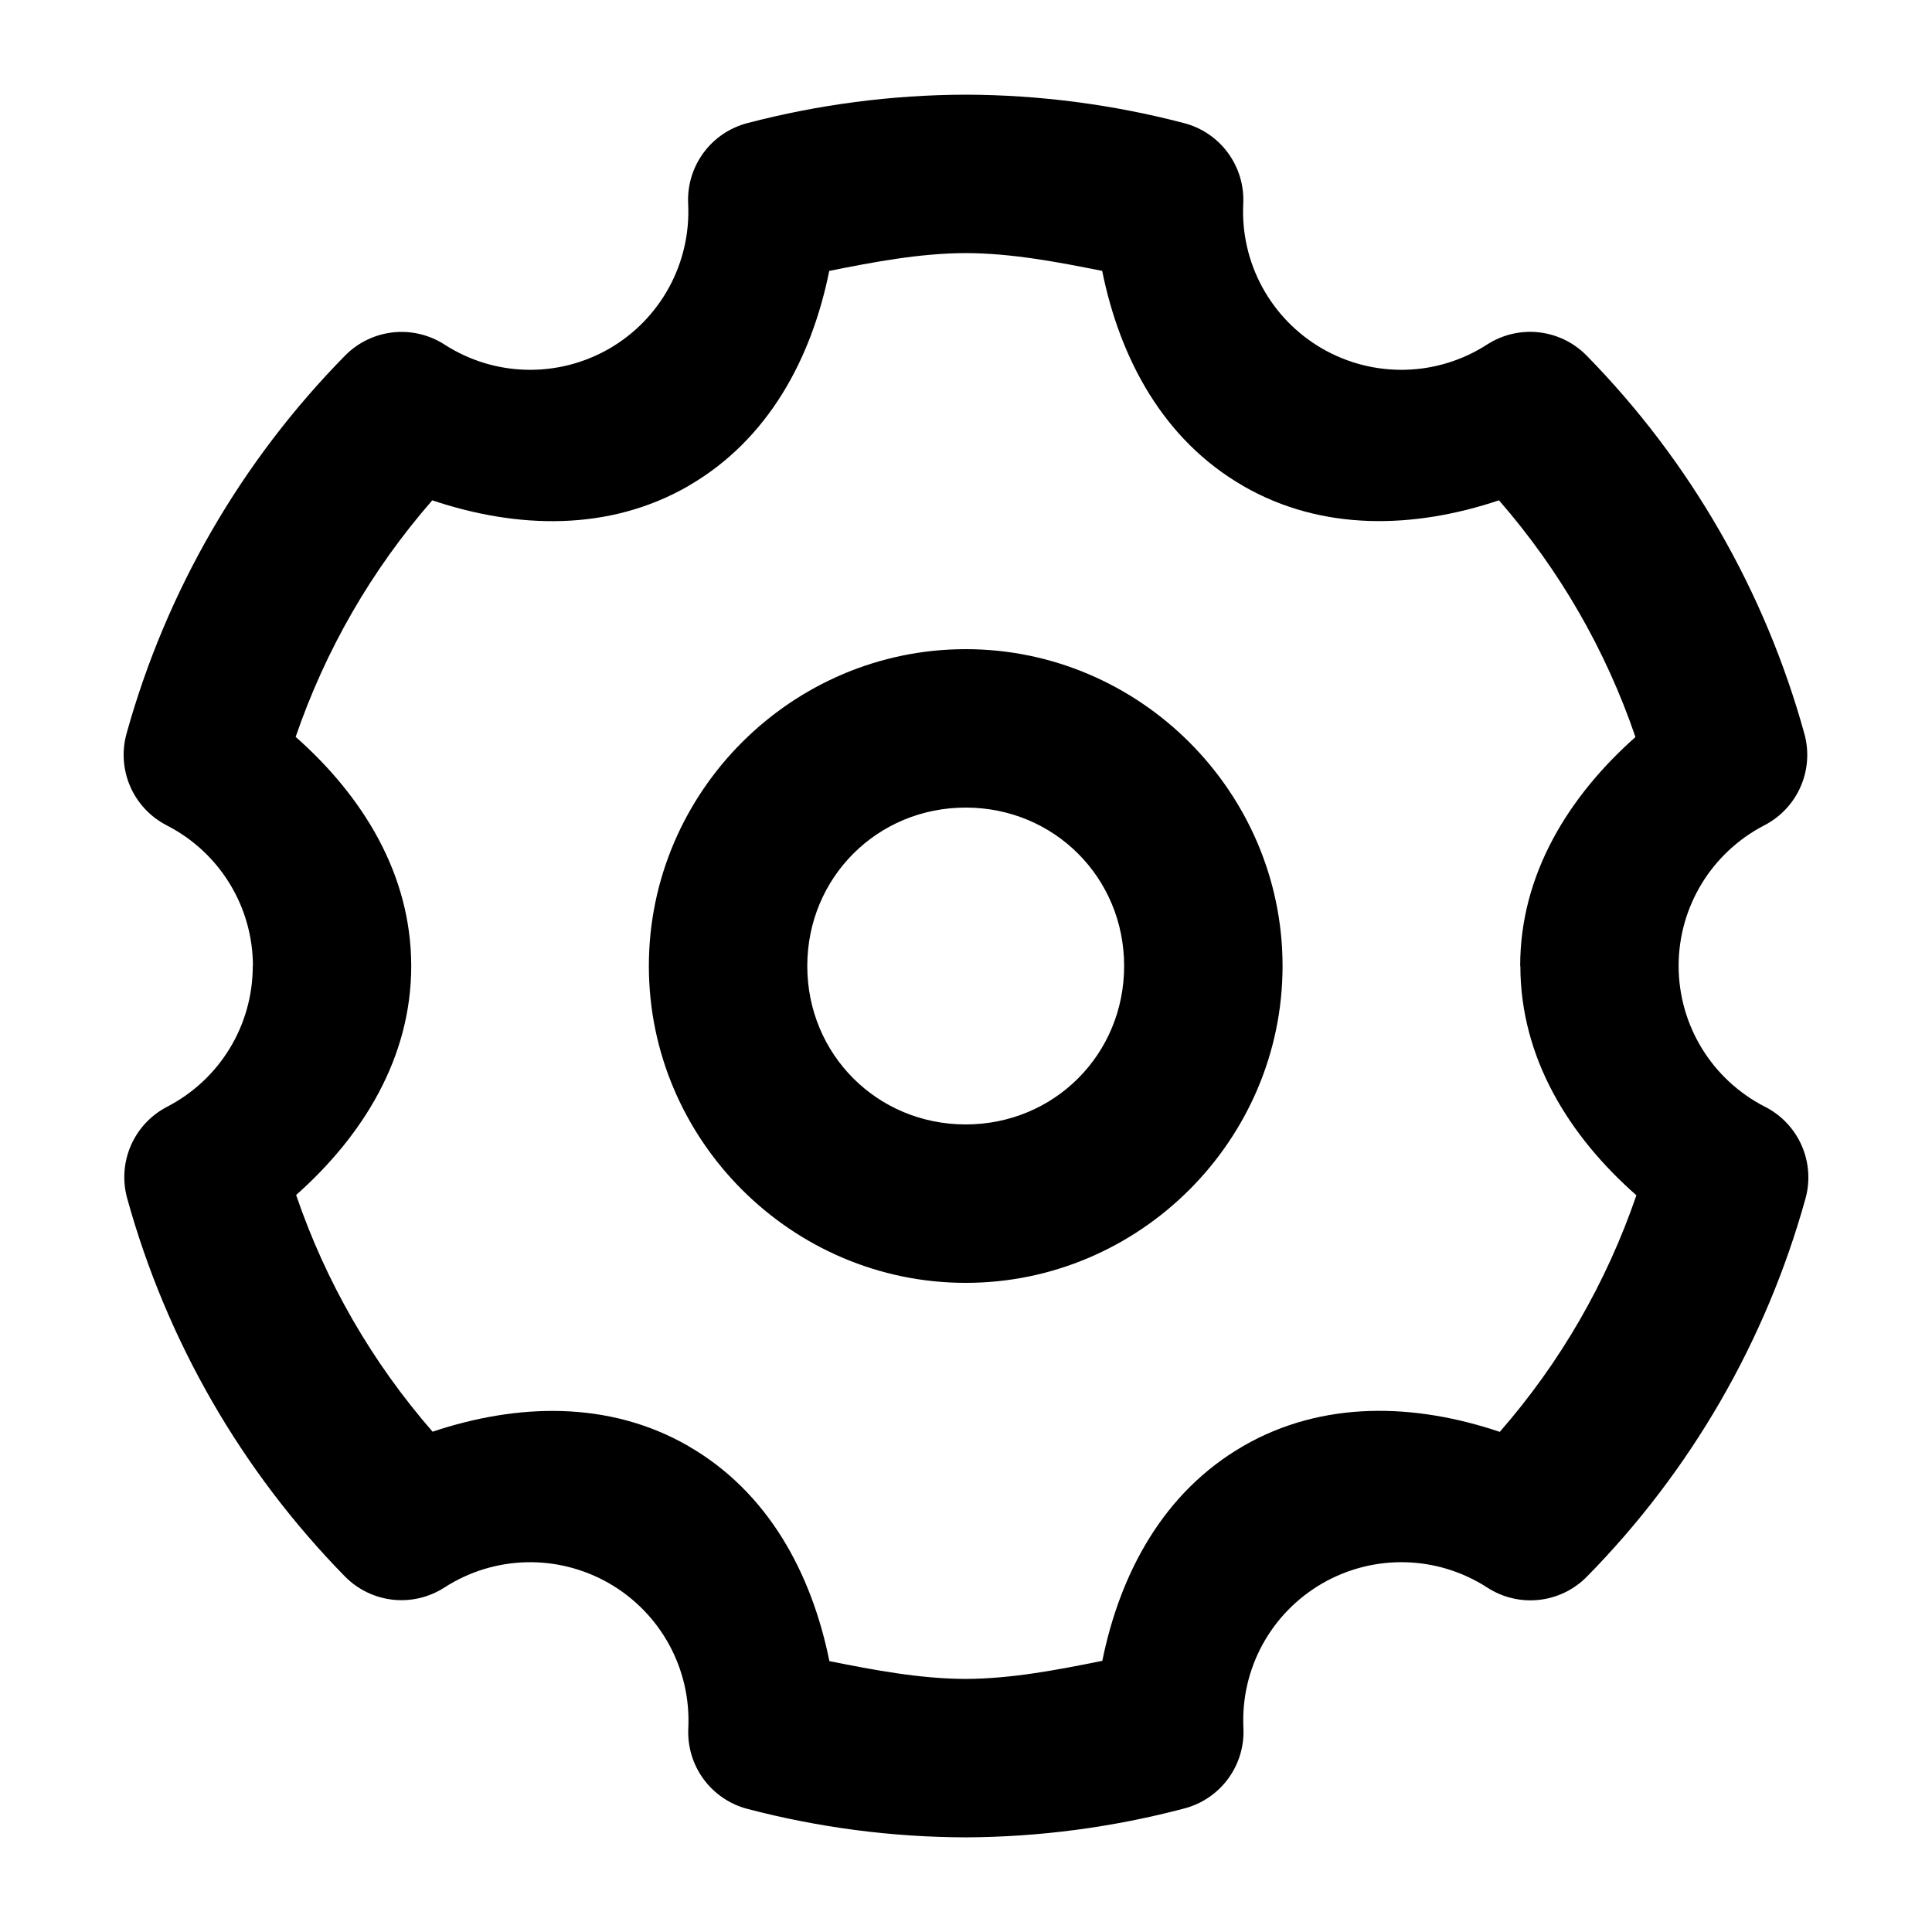
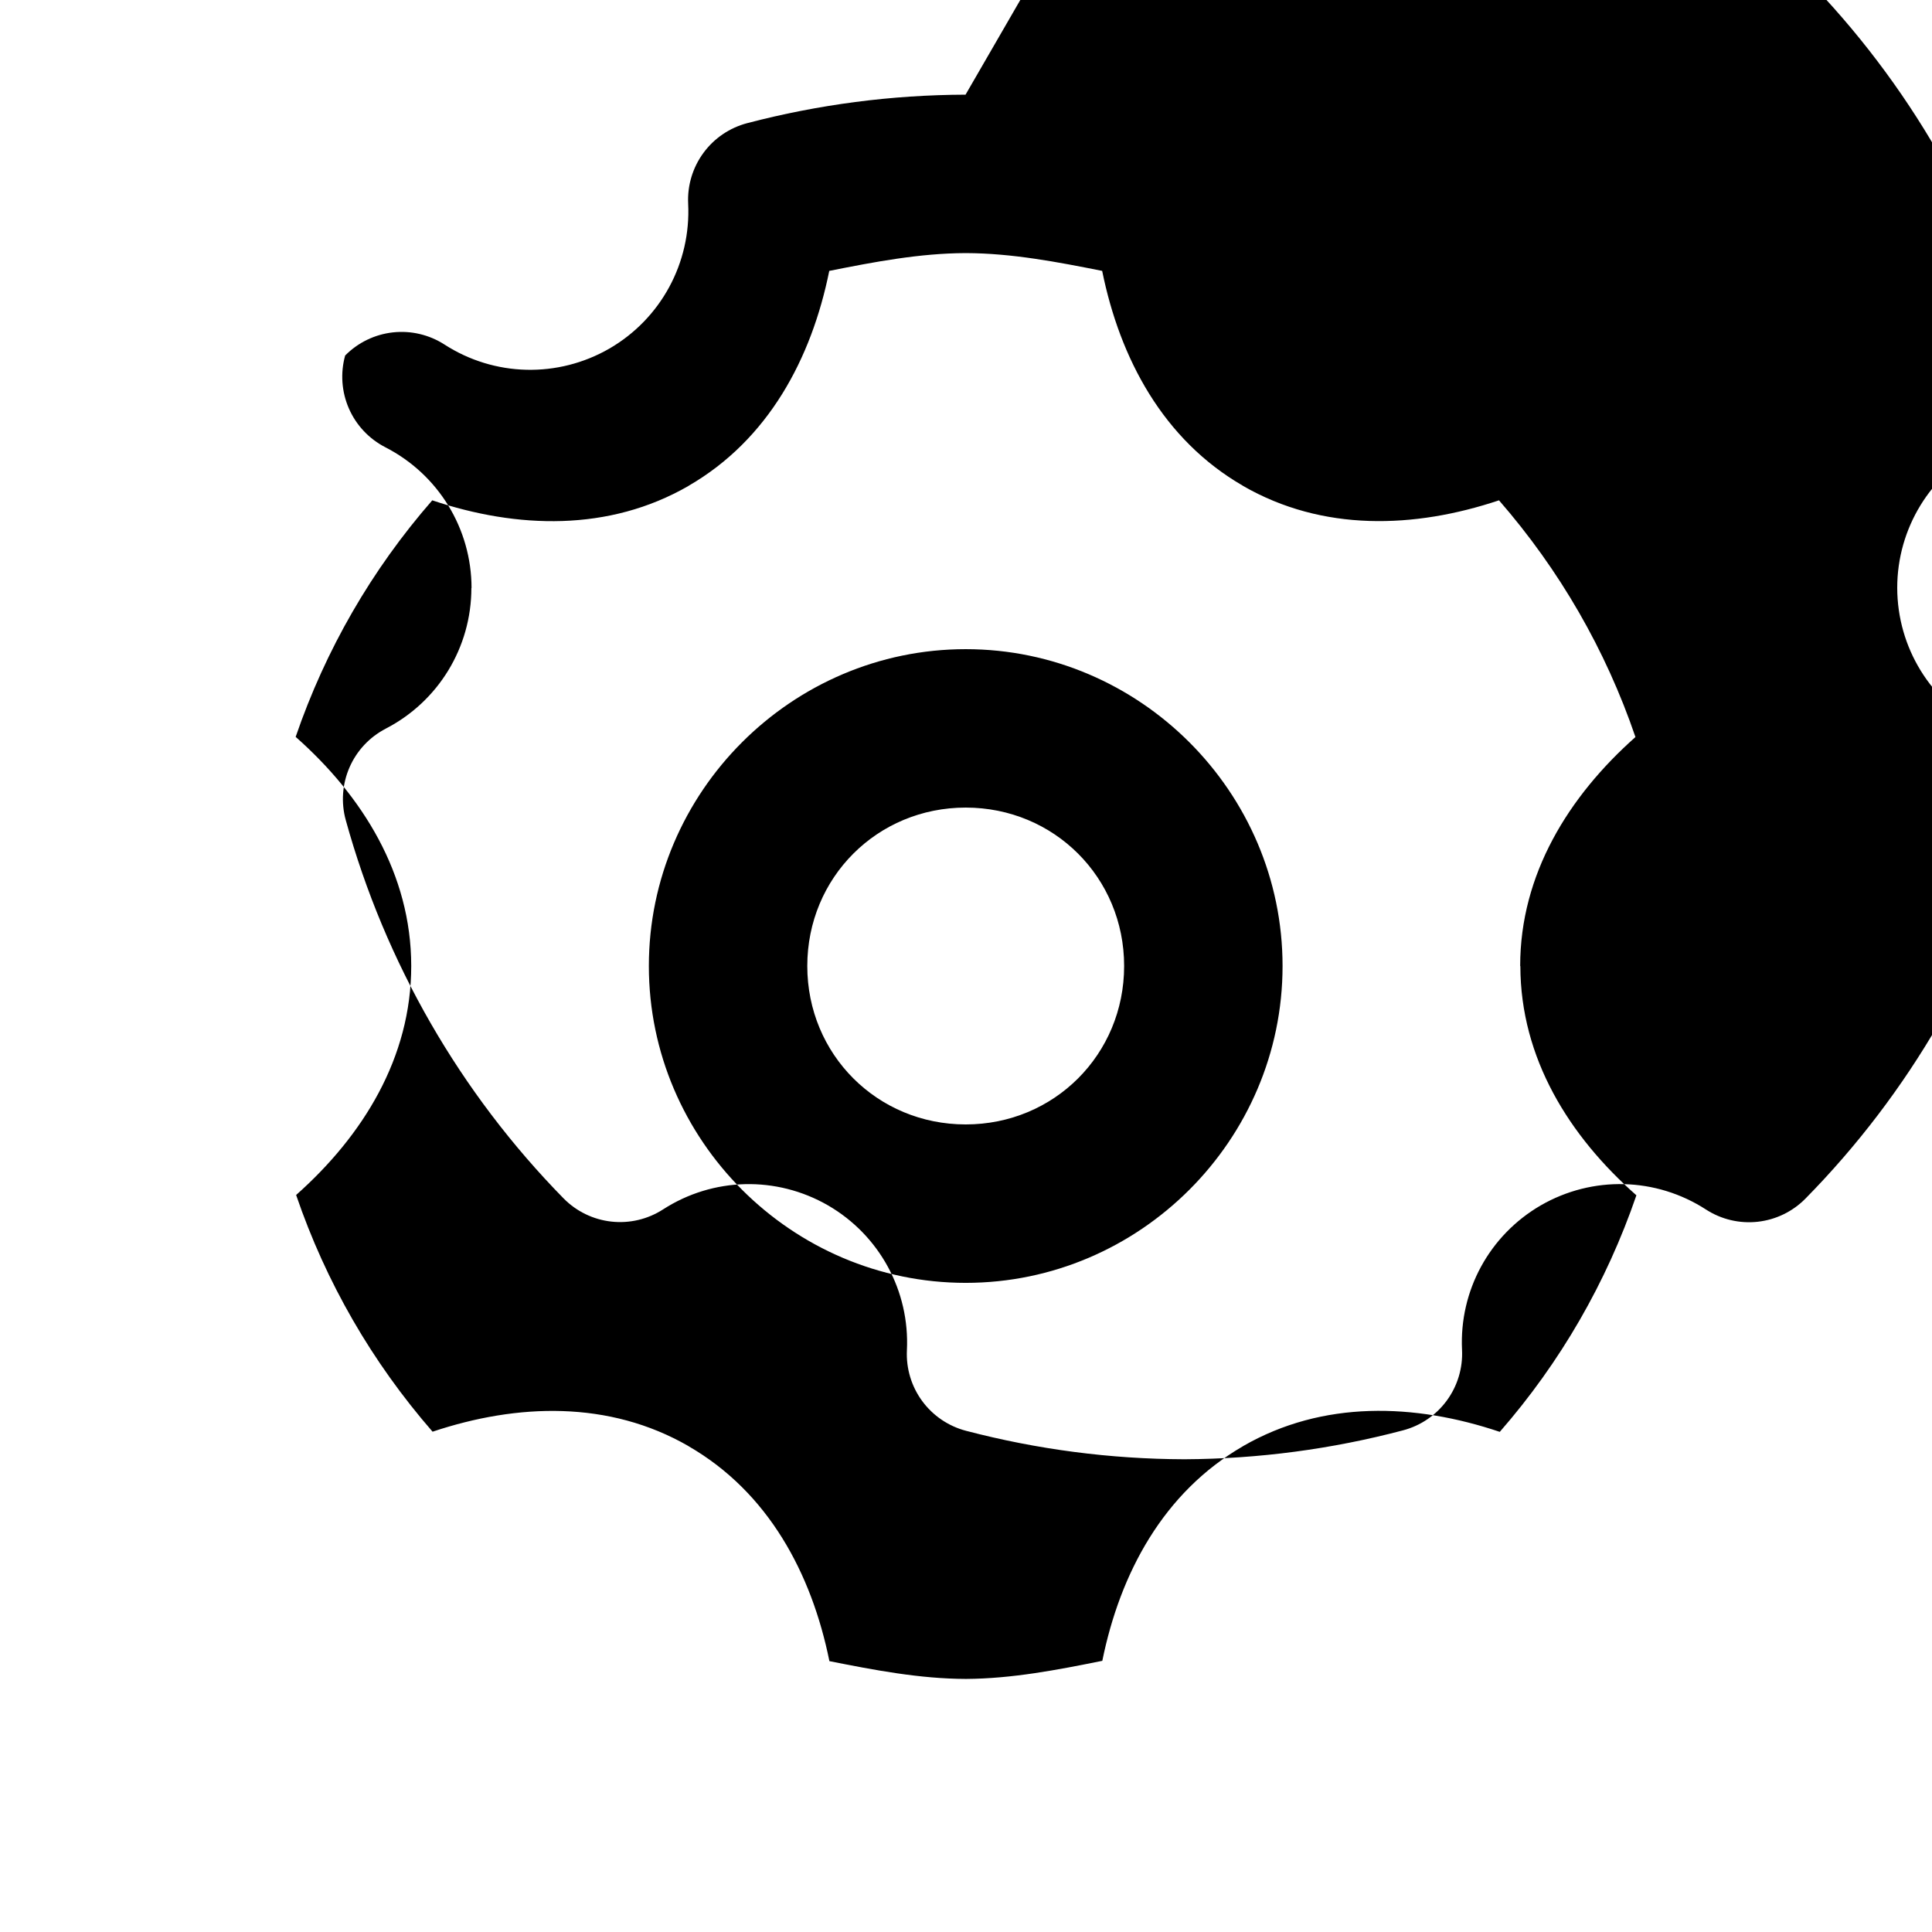
<svg xmlns="http://www.w3.org/2000/svg" fill="#000000" width="800px" height="800px" version="1.1" viewBox="144 144 512 512">
-   <path d="m399.88 169.09c-19.527 0.055-38.961 2.598-57.852 7.543-4.66 1.219-8.758 4-11.609 7.883-2.852 3.883-4.281 8.629-4.051 13.438 0.781 15.738-7.242 30.508-20.867 38.418-13.66 7.871-30.457 7.477-43.707-1.066-4.055-2.613-8.887-3.75-13.68-3.219s-9.258 2.695-12.645 6.129c-27.496 27.945-47.449 62.426-57.934 100.2v0.004c-1.297 4.66-0.941 9.625 1 14.055 1.941 4.43 5.356 8.051 9.66 10.258 14.035 7.199 22.82 21.539 22.836 37.309l-0.043-0.043c0.004 15.75-8.723 30.082-22.715 37.309l0.004 0.004c-4.273 2.215-7.656 5.828-9.582 10.242-1.926 4.41-2.277 9.348-0.996 13.988 10.43 37.758 30.297 72.281 57.727 100.25 3.391 3.445 7.863 5.613 12.664 6.144 4.805 0.531 9.641-0.613 13.699-3.234 13.25-8.543 30.047-8.934 43.707-1.066 13.637 7.902 21.688 22.672 20.91 38.418-0.23 4.809 1.199 9.555 4.051 13.438 2.852 3.879 6.949 6.664 11.609 7.883 18.879 4.945 38.297 7.488 57.809 7.543h0.004 0.168c19.535-0.098 38.965-2.676 57.852-7.668 4.652-1.227 8.742-4.012 11.586-7.891 2.844-3.883 4.269-8.621 4.035-13.43-0.75-15.711 7.269-30.398 20.867-38.293 13.688-7.894 30.523-7.477 43.789 1.105 4.059 2.625 8.898 3.766 13.699 3.238 4.805-0.531 9.277-2.703 12.664-6.148 27.496-27.945 47.449-62.426 57.934-100.2 1.293-4.664 0.934-9.633-1.016-14.066-1.953-4.43-5.371-8.051-9.688-10.246-14.062-7.176-22.879-21.527-22.918-37.309v-0.043c0.012-15.73 8.777-30.047 22.754-37.27 4.277-2.215 7.66-5.832 9.586-10.242 1.926-4.41 2.277-9.352 0.992-13.988-10.43-37.758-30.297-72.281-57.727-100.25-3.387-3.445-7.859-5.617-12.664-6.148-4.801-0.527-9.641 0.613-13.699 3.238-13.25 8.543-30.047 8.934-43.707 1.066-13.637-7.902-21.688-22.672-20.91-38.418 0.234-4.812-1.199-9.559-4.051-13.438-2.852-3.883-6.949-6.668-11.609-7.883-18.883-4.938-38.301-7.484-57.812-7.543h-0.129zm0 41.984h0.125c12.176 0.043 24.156 2.34 36.082 4.715 4.715 23.289 16.195 44.758 37.309 56.949l0.043 0.043c21.07 12.137 45.34 11.324 67.812 3.812 16.051 18.449 28.262 39.59 36.16 62.73-17.719 15.73-30.551 36.371-30.547 60.68h0.004c0.016 0.012 0.027 0.027 0.043 0.043 0.043 24.383 12.918 45.02 30.75 60.723-7.934 23.117-20.133 44.273-36.203 62.688-22.535-7.586-46.883-8.418-68.02 3.773v-0.004c-0.012 0.016-0.027 0.027-0.043 0.043-21.07 12.191-32.551 33.613-37.27 56.867-11.934 2.41-23.93 4.727-36.121 4.797-12.215-0.035-24.238-2.332-36.203-4.715-4.715-23.289-16.195-44.758-37.309-56.949-0.012-0.016-0.027-0.027-0.043-0.043-21.07-12.137-45.34-11.324-67.812-3.812-16.051-18.449-28.262-39.59-36.16-62.73 17.719-15.73 30.508-36.371 30.504-60.68v-0.043c-0.02-24.336-12.859-44.973-30.629-60.68 7.934-23.117 20.133-44.273 36.203-62.688 22.496 7.543 46.801 8.34 67.895-3.812 0.016-0.016 0.031-0.027 0.043-0.043 21.098-12.203 32.566-33.668 37.27-56.949 11.938-2.379 23.934-4.672 36.121-4.715zm0.043 104.96c-46.125 0-83.969 37.844-83.969 83.969s37.844 83.969 83.969 83.969 83.969-37.844 83.969-83.969-37.844-83.969-83.969-83.969zm0 41.984c23.438 0 41.984 18.547 41.984 41.984s-18.547 41.984-41.984 41.984-41.984-18.547-41.984-41.984 18.547-41.984 41.984-41.984z" />
+   <path d="m399.88 169.09c-19.527 0.055-38.961 2.598-57.852 7.543-4.66 1.219-8.758 4-11.609 7.883-2.852 3.883-4.281 8.629-4.051 13.438 0.781 15.738-7.242 30.508-20.867 38.418-13.66 7.871-30.457 7.477-43.707-1.066-4.055-2.613-8.887-3.75-13.68-3.219s-9.258 2.695-12.645 6.129v0.004c-1.297 4.66-0.941 9.625 1 14.055 1.941 4.43 5.356 8.051 9.66 10.258 14.035 7.199 22.82 21.539 22.836 37.309l-0.043-0.043c0.004 15.75-8.723 30.082-22.715 37.309l0.004 0.004c-4.273 2.215-7.656 5.828-9.582 10.242-1.926 4.41-2.277 9.348-0.996 13.988 10.43 37.758 30.297 72.281 57.727 100.25 3.391 3.445 7.863 5.613 12.664 6.144 4.805 0.531 9.641-0.613 13.699-3.234 13.25-8.543 30.047-8.934 43.707-1.066 13.637 7.902 21.688 22.672 20.91 38.418-0.23 4.809 1.199 9.555 4.051 13.438 2.852 3.879 6.949 6.664 11.609 7.883 18.879 4.945 38.297 7.488 57.809 7.543h0.004 0.168c19.535-0.098 38.965-2.676 57.852-7.668 4.652-1.227 8.742-4.012 11.586-7.891 2.844-3.883 4.269-8.621 4.035-13.43-0.75-15.711 7.269-30.398 20.867-38.293 13.688-7.894 30.523-7.477 43.789 1.105 4.059 2.625 8.898 3.766 13.699 3.238 4.805-0.531 9.277-2.703 12.664-6.148 27.496-27.945 47.449-62.426 57.934-100.2 1.293-4.664 0.934-9.633-1.016-14.066-1.953-4.43-5.371-8.051-9.688-10.246-14.062-7.176-22.879-21.527-22.918-37.309v-0.043c0.012-15.73 8.777-30.047 22.754-37.27 4.277-2.215 7.66-5.832 9.586-10.242 1.926-4.41 2.277-9.352 0.992-13.988-10.43-37.758-30.297-72.281-57.727-100.25-3.387-3.445-7.859-5.617-12.664-6.148-4.801-0.527-9.641 0.613-13.699 3.238-13.25 8.543-30.047 8.934-43.707 1.066-13.637-7.902-21.688-22.672-20.91-38.418 0.234-4.812-1.199-9.559-4.051-13.438-2.852-3.883-6.949-6.668-11.609-7.883-18.883-4.938-38.301-7.484-57.812-7.543h-0.129zm0 41.984h0.125c12.176 0.043 24.156 2.34 36.082 4.715 4.715 23.289 16.195 44.758 37.309 56.949l0.043 0.043c21.07 12.137 45.34 11.324 67.812 3.812 16.051 18.449 28.262 39.59 36.16 62.73-17.719 15.73-30.551 36.371-30.547 60.68h0.004c0.016 0.012 0.027 0.027 0.043 0.043 0.043 24.383 12.918 45.02 30.75 60.723-7.934 23.117-20.133 44.273-36.203 62.688-22.535-7.586-46.883-8.418-68.02 3.773v-0.004c-0.012 0.016-0.027 0.027-0.043 0.043-21.07 12.191-32.551 33.613-37.27 56.867-11.934 2.41-23.93 4.727-36.121 4.797-12.215-0.035-24.238-2.332-36.203-4.715-4.715-23.289-16.195-44.758-37.309-56.949-0.012-0.016-0.027-0.027-0.043-0.043-21.07-12.137-45.34-11.324-67.812-3.812-16.051-18.449-28.262-39.59-36.16-62.73 17.719-15.73 30.508-36.371 30.504-60.68v-0.043c-0.02-24.336-12.859-44.973-30.629-60.68 7.934-23.117 20.133-44.273 36.203-62.688 22.496 7.543 46.801 8.34 67.895-3.812 0.016-0.016 0.031-0.027 0.043-0.043 21.098-12.203 32.566-33.668 37.27-56.949 11.938-2.379 23.934-4.672 36.121-4.715zm0.043 104.96c-46.125 0-83.969 37.844-83.969 83.969s37.844 83.969 83.969 83.969 83.969-37.844 83.969-83.969-37.844-83.969-83.969-83.969zm0 41.984c23.438 0 41.984 18.547 41.984 41.984s-18.547 41.984-41.984 41.984-41.984-18.547-41.984-41.984 18.547-41.984 41.984-41.984z" />
</svg>